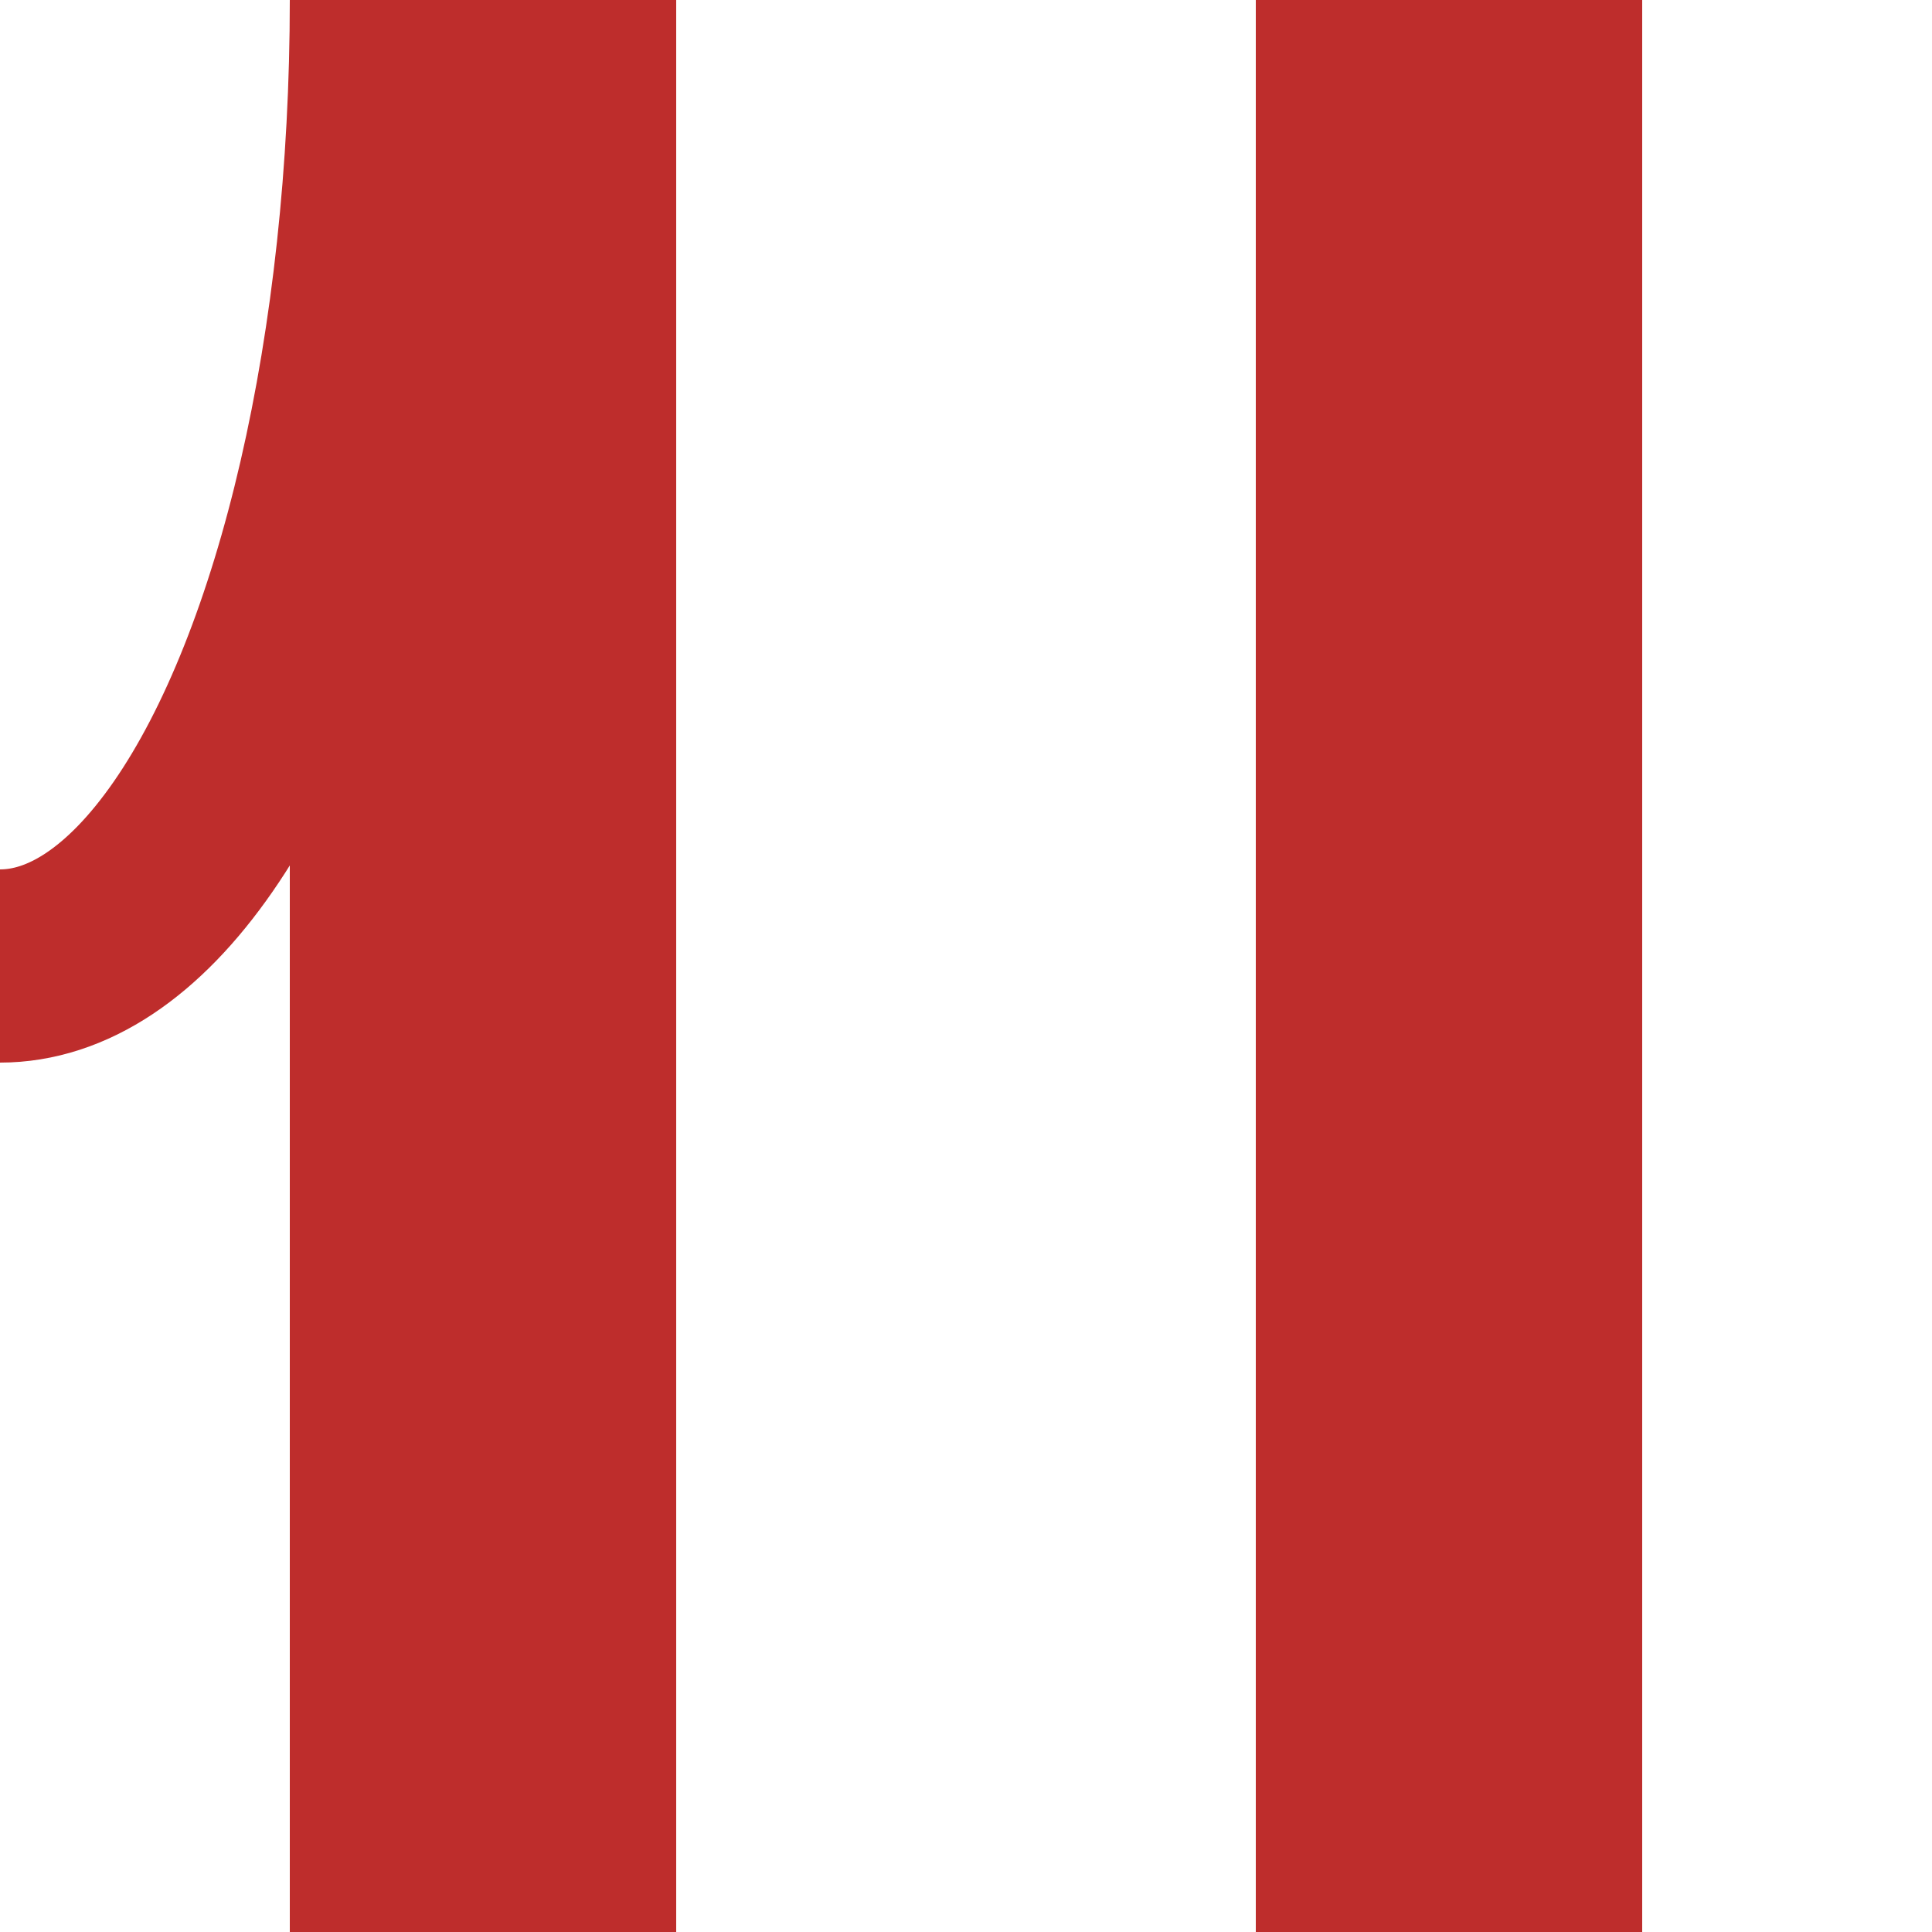
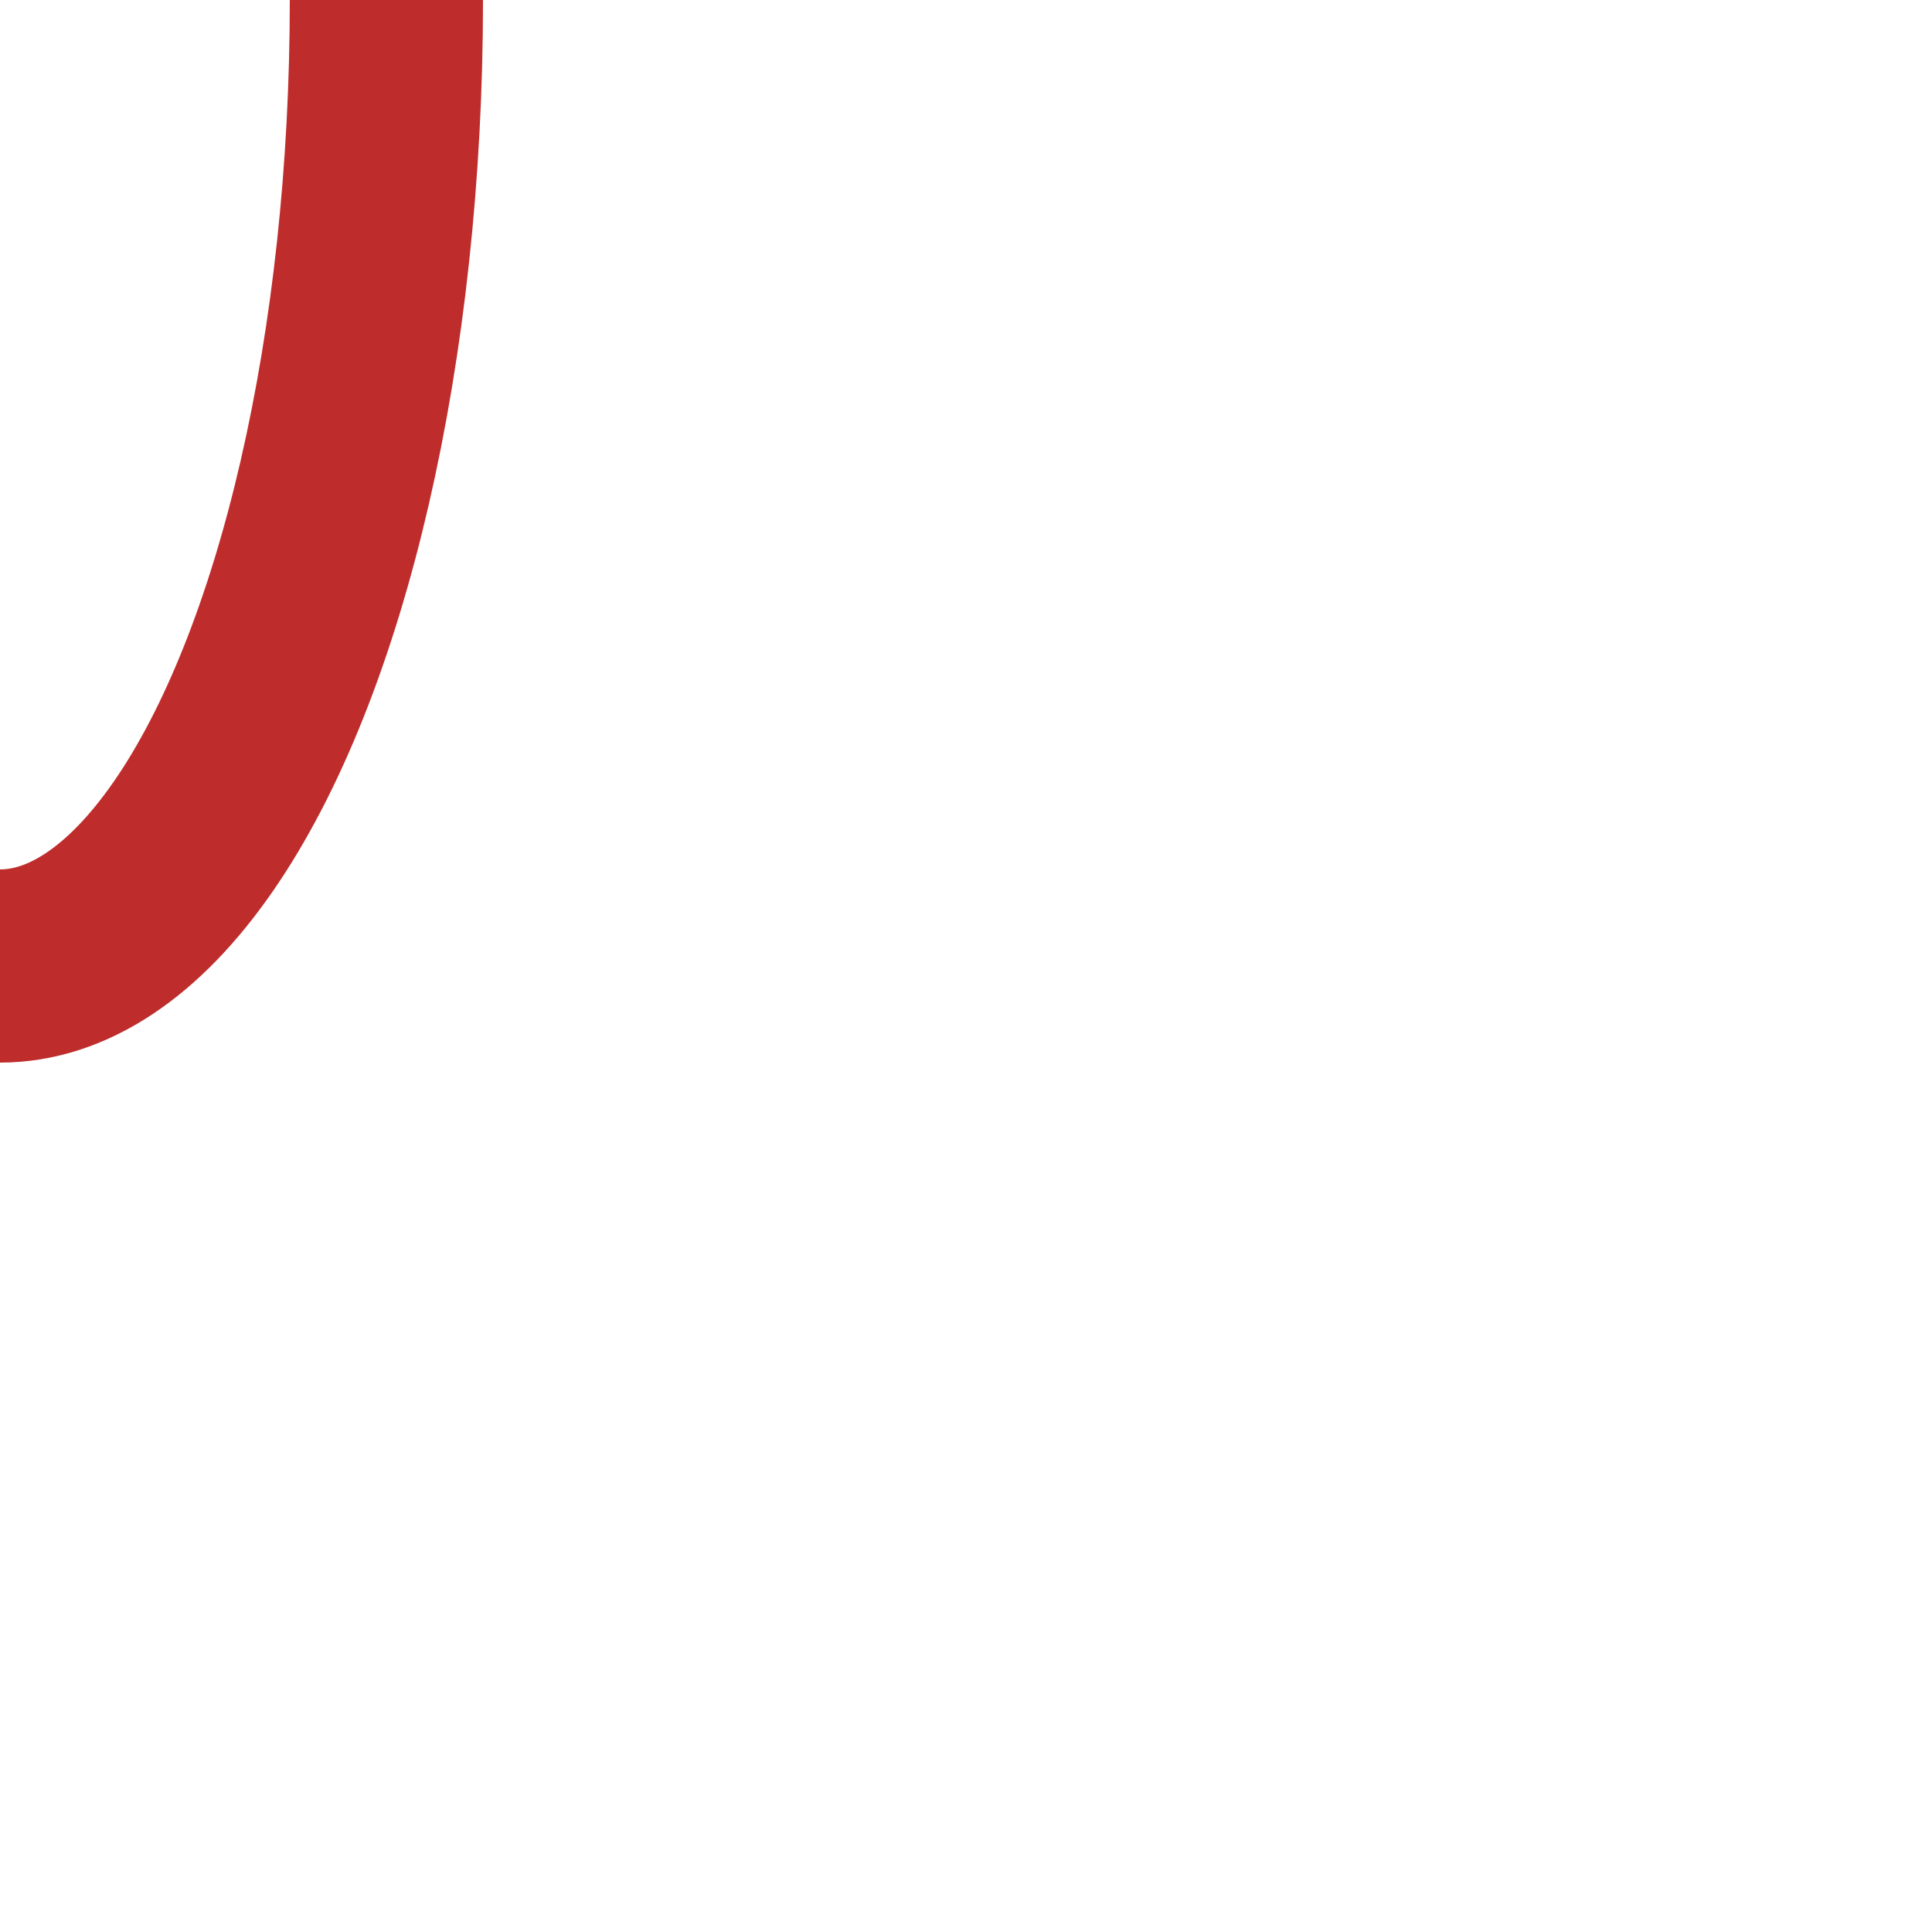
<svg xmlns="http://www.w3.org/2000/svg" width="500" height="500">
  <title>Parallel lines: junction with a siding to the right + track</title>
  <g stroke="#BE2D2C">
-     <path d="M 125,0 V 500 M 375,0 V 500" stroke-width="100" />
    <ellipse cx="0" cy="0" rx="100" ry="250" stroke-width="50" fill="none" />
  </g>
</svg>